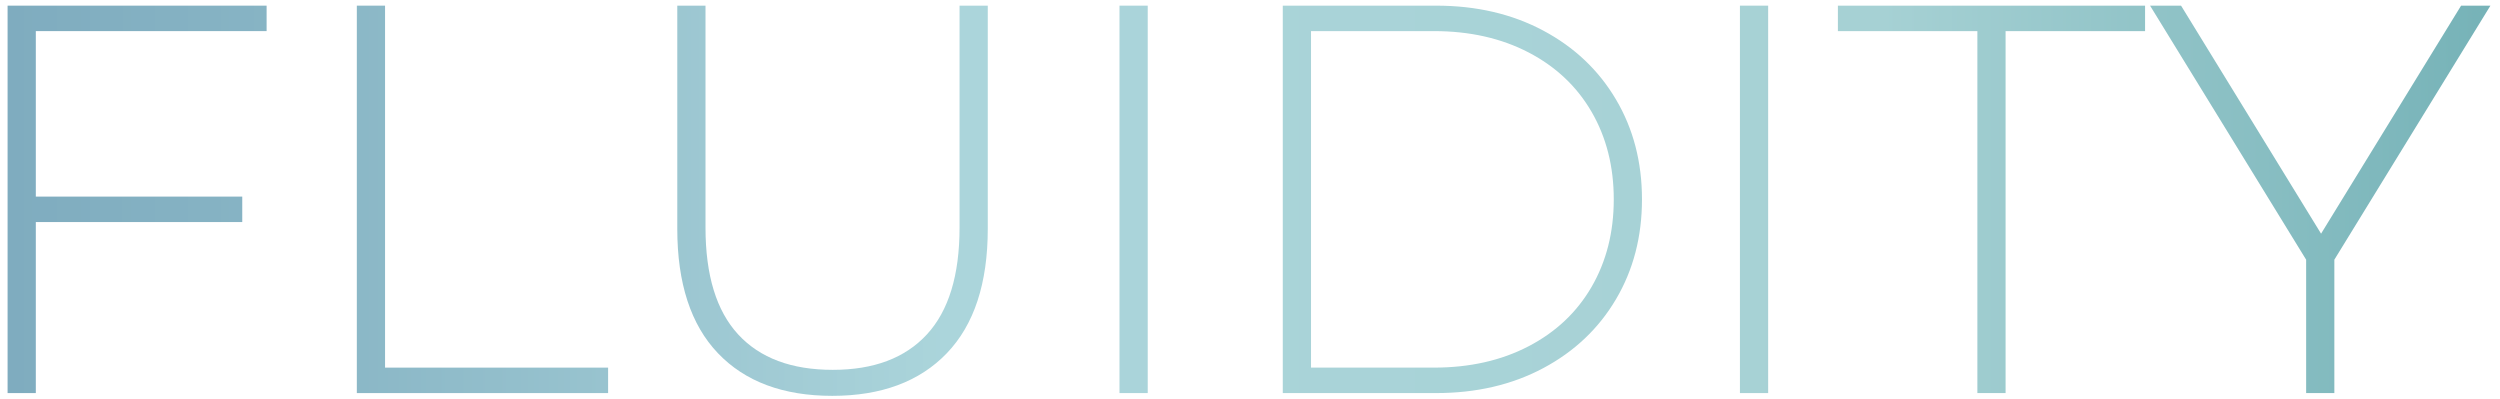
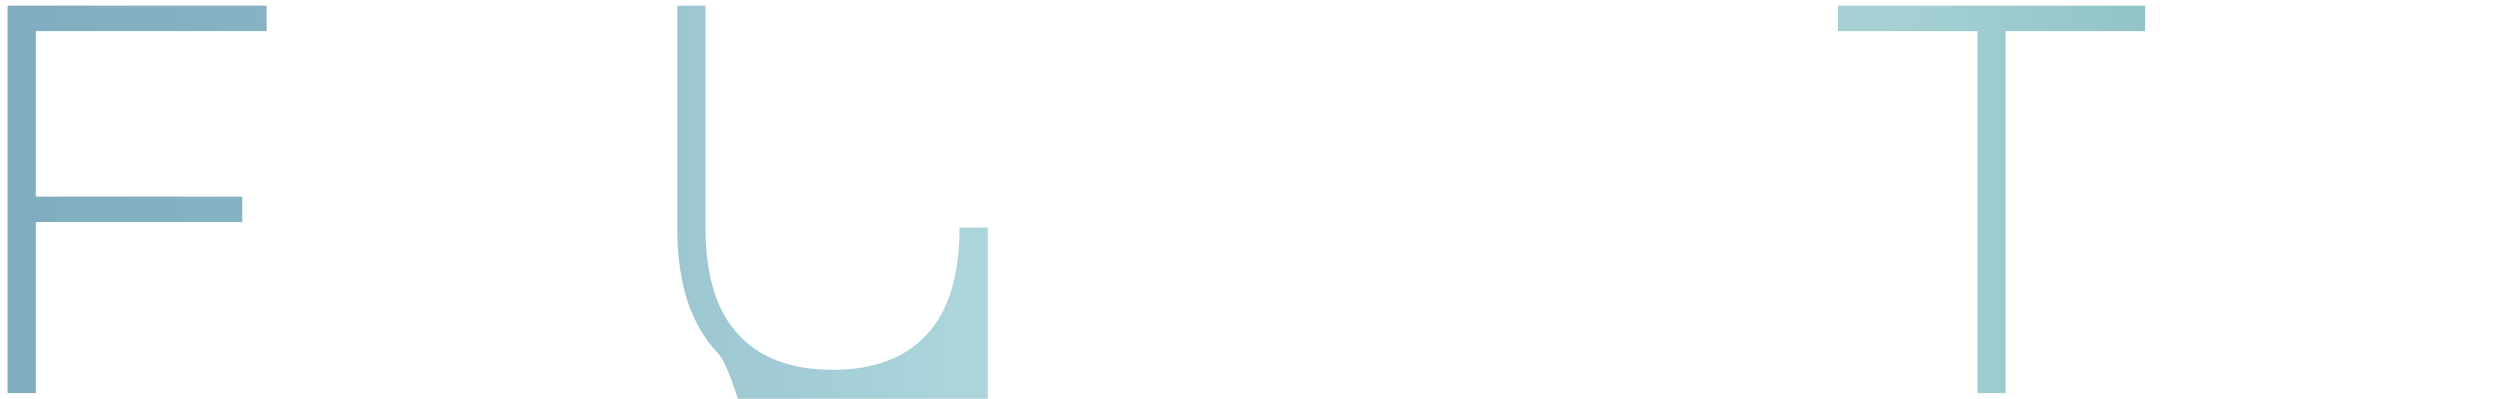
<svg xmlns="http://www.w3.org/2000/svg" version="1.1" id="Layer_1" x="0px" y="0px" width="216.813px" height="34.583px" viewBox="0 0 216.813 34.583" enable-background="new 0 0 216.813 34.583" xml:space="preserve">
  <g>
    <g>
      <linearGradient id="SVGID_1_" gradientUnits="userSpaceOnUse" x1="0.658" y1="17.41" x2="215.983" y2="17.41">
        <stop offset="0" style="stop-color:#7FACBF" />
        <stop offset="0.119" style="stop-color:#88B5C5" />
        <stop offset="0.317" style="stop-color:#A2CCD5" />
        <stop offset="0.379" style="stop-color:#ABD5DB" />
        <stop offset="0.755" style="stop-color:#A6D1D4" />
        <stop offset="0.995" style="stop-color:#77B3B8" />
      </linearGradient>
      <path fill="url(#SVGID_1_)" d="M3.106,2.698V17.05H21.01v2.208H3.106V34.09H0.658V0.49h22.464v2.208H3.106z" />
      <linearGradient id="SVGID_2_" gradientUnits="userSpaceOnUse" x1="0.658" y1="17.41" x2="215.983" y2="17.41">
        <stop offset="0" style="stop-color:#7FACBF" />
        <stop offset="0.119" style="stop-color:#88B5C5" />
        <stop offset="0.317" style="stop-color:#A2CCD5" />
        <stop offset="0.379" style="stop-color:#ABD5DB" />
        <stop offset="0.755" style="stop-color:#A6D1D4" />
        <stop offset="0.995" style="stop-color:#77B3B8" />
      </linearGradient>
-       <path fill="url(#SVGID_2_)" d="M30.946,0.49h2.448v31.392h19.344v2.208H30.946V0.49z" />
      <linearGradient id="SVGID_3_" gradientUnits="userSpaceOnUse" x1="0.658" y1="17.41" x2="215.983" y2="17.41">
        <stop offset="0" style="stop-color:#7FACBF" />
        <stop offset="0.119" style="stop-color:#88B5C5" />
        <stop offset="0.317" style="stop-color:#A2CCD5" />
        <stop offset="0.379" style="stop-color:#ABD5DB" />
        <stop offset="0.755" style="stop-color:#A6D1D4" />
        <stop offset="0.995" style="stop-color:#77B3B8" />
      </linearGradient>
-       <path fill="url(#SVGID_3_)" d="M62.265,30.634c-2.352-2.464-3.528-6.063-3.528-10.8V0.49h2.448v19.249    c0,4.127,0.943,7.216,2.832,9.264c1.888,2.049,4.624,3.072,8.208,3.072c3.552,0,6.271-1.023,8.16-3.072    c1.888-2.048,2.832-5.137,2.832-9.264V0.49h2.448v19.344c0,4.736-1.185,8.336-3.552,10.8c-2.368,2.464-5.68,3.696-9.936,3.696    S64.617,33.098,62.265,30.634z" />
+       <path fill="url(#SVGID_3_)" d="M62.265,30.634c-2.352-2.464-3.528-6.063-3.528-10.8V0.49h2.448v19.249    c0,4.127,0.943,7.216,2.832,9.264c1.888,2.049,4.624,3.072,8.208,3.072c3.552,0,6.271-1.023,8.16-3.072    c1.888-2.048,2.832-5.137,2.832-9.264h2.448v19.344c0,4.736-1.185,8.336-3.552,10.8c-2.368,2.464-5.68,3.696-9.936,3.696    S64.617,33.098,62.265,30.634z" />
      <linearGradient id="SVGID_4_" gradientUnits="userSpaceOnUse" x1="0.658" y1="17.41" x2="215.983" y2="17.41">
        <stop offset="0" style="stop-color:#7FACBF" />
        <stop offset="0.119" style="stop-color:#88B5C5" />
        <stop offset="0.317" style="stop-color:#A2CCD5" />
        <stop offset="0.379" style="stop-color:#ABD5DB" />
        <stop offset="0.755" style="stop-color:#A6D1D4" />
        <stop offset="0.995" style="stop-color:#77B3B8" />
      </linearGradient>
-       <path fill="url(#SVGID_4_)" d="M97.089,0.49h2.448v33.6h-2.448V0.49z" />
      <linearGradient id="SVGID_5_" gradientUnits="userSpaceOnUse" x1="0.658" y1="17.41" x2="215.983" y2="17.41">
        <stop offset="0" style="stop-color:#7FACBF" />
        <stop offset="0.119" style="stop-color:#88B5C5" />
        <stop offset="0.317" style="stop-color:#A2CCD5" />
        <stop offset="0.379" style="stop-color:#ABD5DB" />
        <stop offset="0.755" style="stop-color:#A6D1D4" />
        <stop offset="0.995" style="stop-color:#77B3B8" />
      </linearGradient>
-       <path fill="url(#SVGID_5_)" d="M111.249,0.49h13.296c3.488,0,6.584,0.72,9.288,2.16s4.808,3.432,6.312,5.976    s2.256,5.432,2.256,8.664c0,3.232-0.752,6.12-2.256,8.663c-1.504,2.545-3.607,4.537-6.312,5.977s-5.8,2.16-9.288,2.16h-13.296    V0.49z M124.354,31.882c3.104,0,5.839-0.616,8.207-1.849c2.368-1.23,4.192-2.951,5.473-5.159c1.279-2.208,1.92-4.735,1.92-7.584    c0-2.848-0.641-5.376-1.92-7.584c-1.28-2.208-3.104-3.928-5.473-5.16c-2.368-1.231-5.104-1.848-8.207-1.848h-10.656v29.184    H124.354z" />
      <linearGradient id="SVGID_6_" gradientUnits="userSpaceOnUse" x1="0.658" y1="17.41" x2="215.983" y2="17.41">
        <stop offset="0" style="stop-color:#7FACBF" />
        <stop offset="0.119" style="stop-color:#88B5C5" />
        <stop offset="0.317" style="stop-color:#A2CCD5" />
        <stop offset="0.379" style="stop-color:#ABD5DB" />
        <stop offset="0.755" style="stop-color:#A6D1D4" />
        <stop offset="0.995" style="stop-color:#77B3B8" />
      </linearGradient>
-       <path fill="url(#SVGID_6_)" d="M150.896,0.49h2.448v33.6h-2.448V0.49z" />
      <linearGradient id="SVGID_7_" gradientUnits="userSpaceOnUse" x1="0.658" y1="17.41" x2="215.983" y2="17.41">
        <stop offset="0" style="stop-color:#7FACBF" />
        <stop offset="0.119" style="stop-color:#88B5C5" />
        <stop offset="0.317" style="stop-color:#A2CCD5" />
        <stop offset="0.379" style="stop-color:#ABD5DB" />
        <stop offset="0.755" style="stop-color:#A6D1D4" />
        <stop offset="0.995" style="stop-color:#77B3B8" />
      </linearGradient>
      <path fill="url(#SVGID_7_)" d="M171.488,2.698h-12.096V0.49h26.64v2.208h-12.097V34.09h-2.447V2.698z" />
      <linearGradient id="SVGID_8_" gradientUnits="userSpaceOnUse" x1="0.658" y1="17.41" x2="215.983" y2="17.41">
        <stop offset="0" style="stop-color:#7FACBF" />
        <stop offset="0.119" style="stop-color:#88B5C5" />
        <stop offset="0.317" style="stop-color:#A2CCD5" />
        <stop offset="0.379" style="stop-color:#ABD5DB" />
        <stop offset="0.755" style="stop-color:#A6D1D4" />
        <stop offset="0.995" style="stop-color:#77B3B8" />
      </linearGradient>
-       <path fill="url(#SVGID_8_)" d="M202.447,22.521V34.09H200V22.521L186.464,0.49h2.688l12.143,19.776L213.439,0.49h2.544    L202.447,22.521z" />
    </g>
  </g>
</svg>